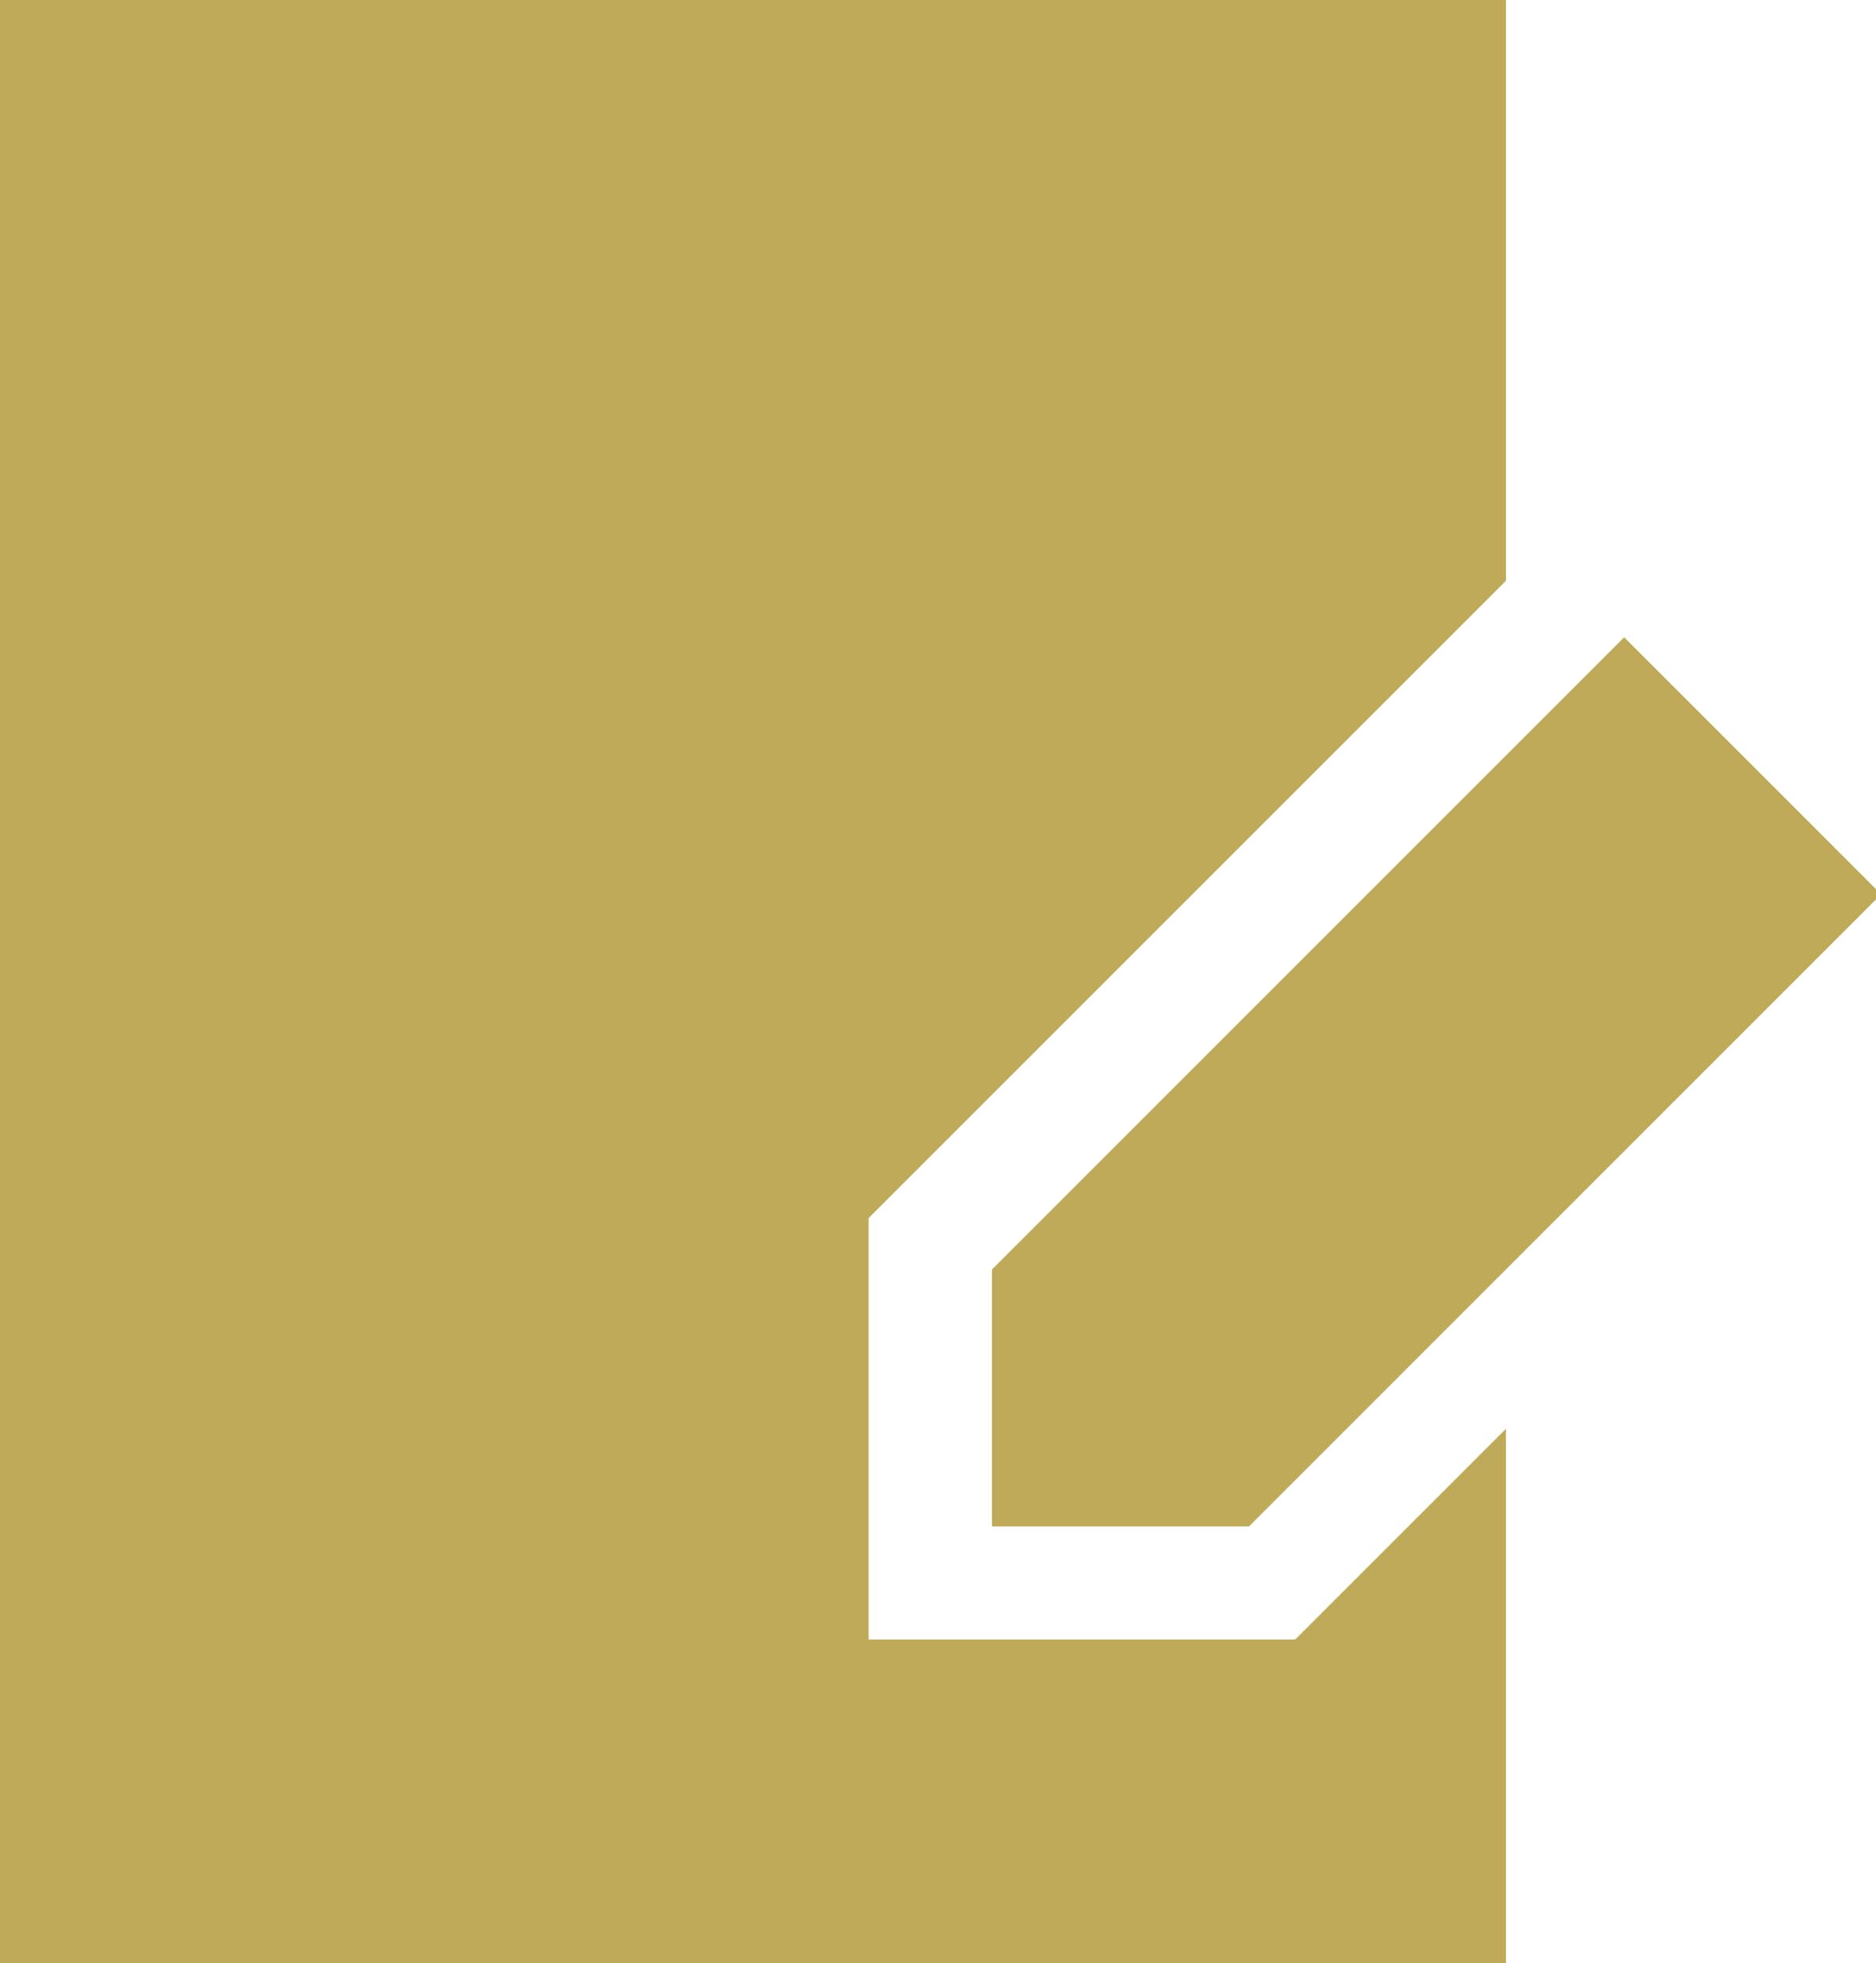
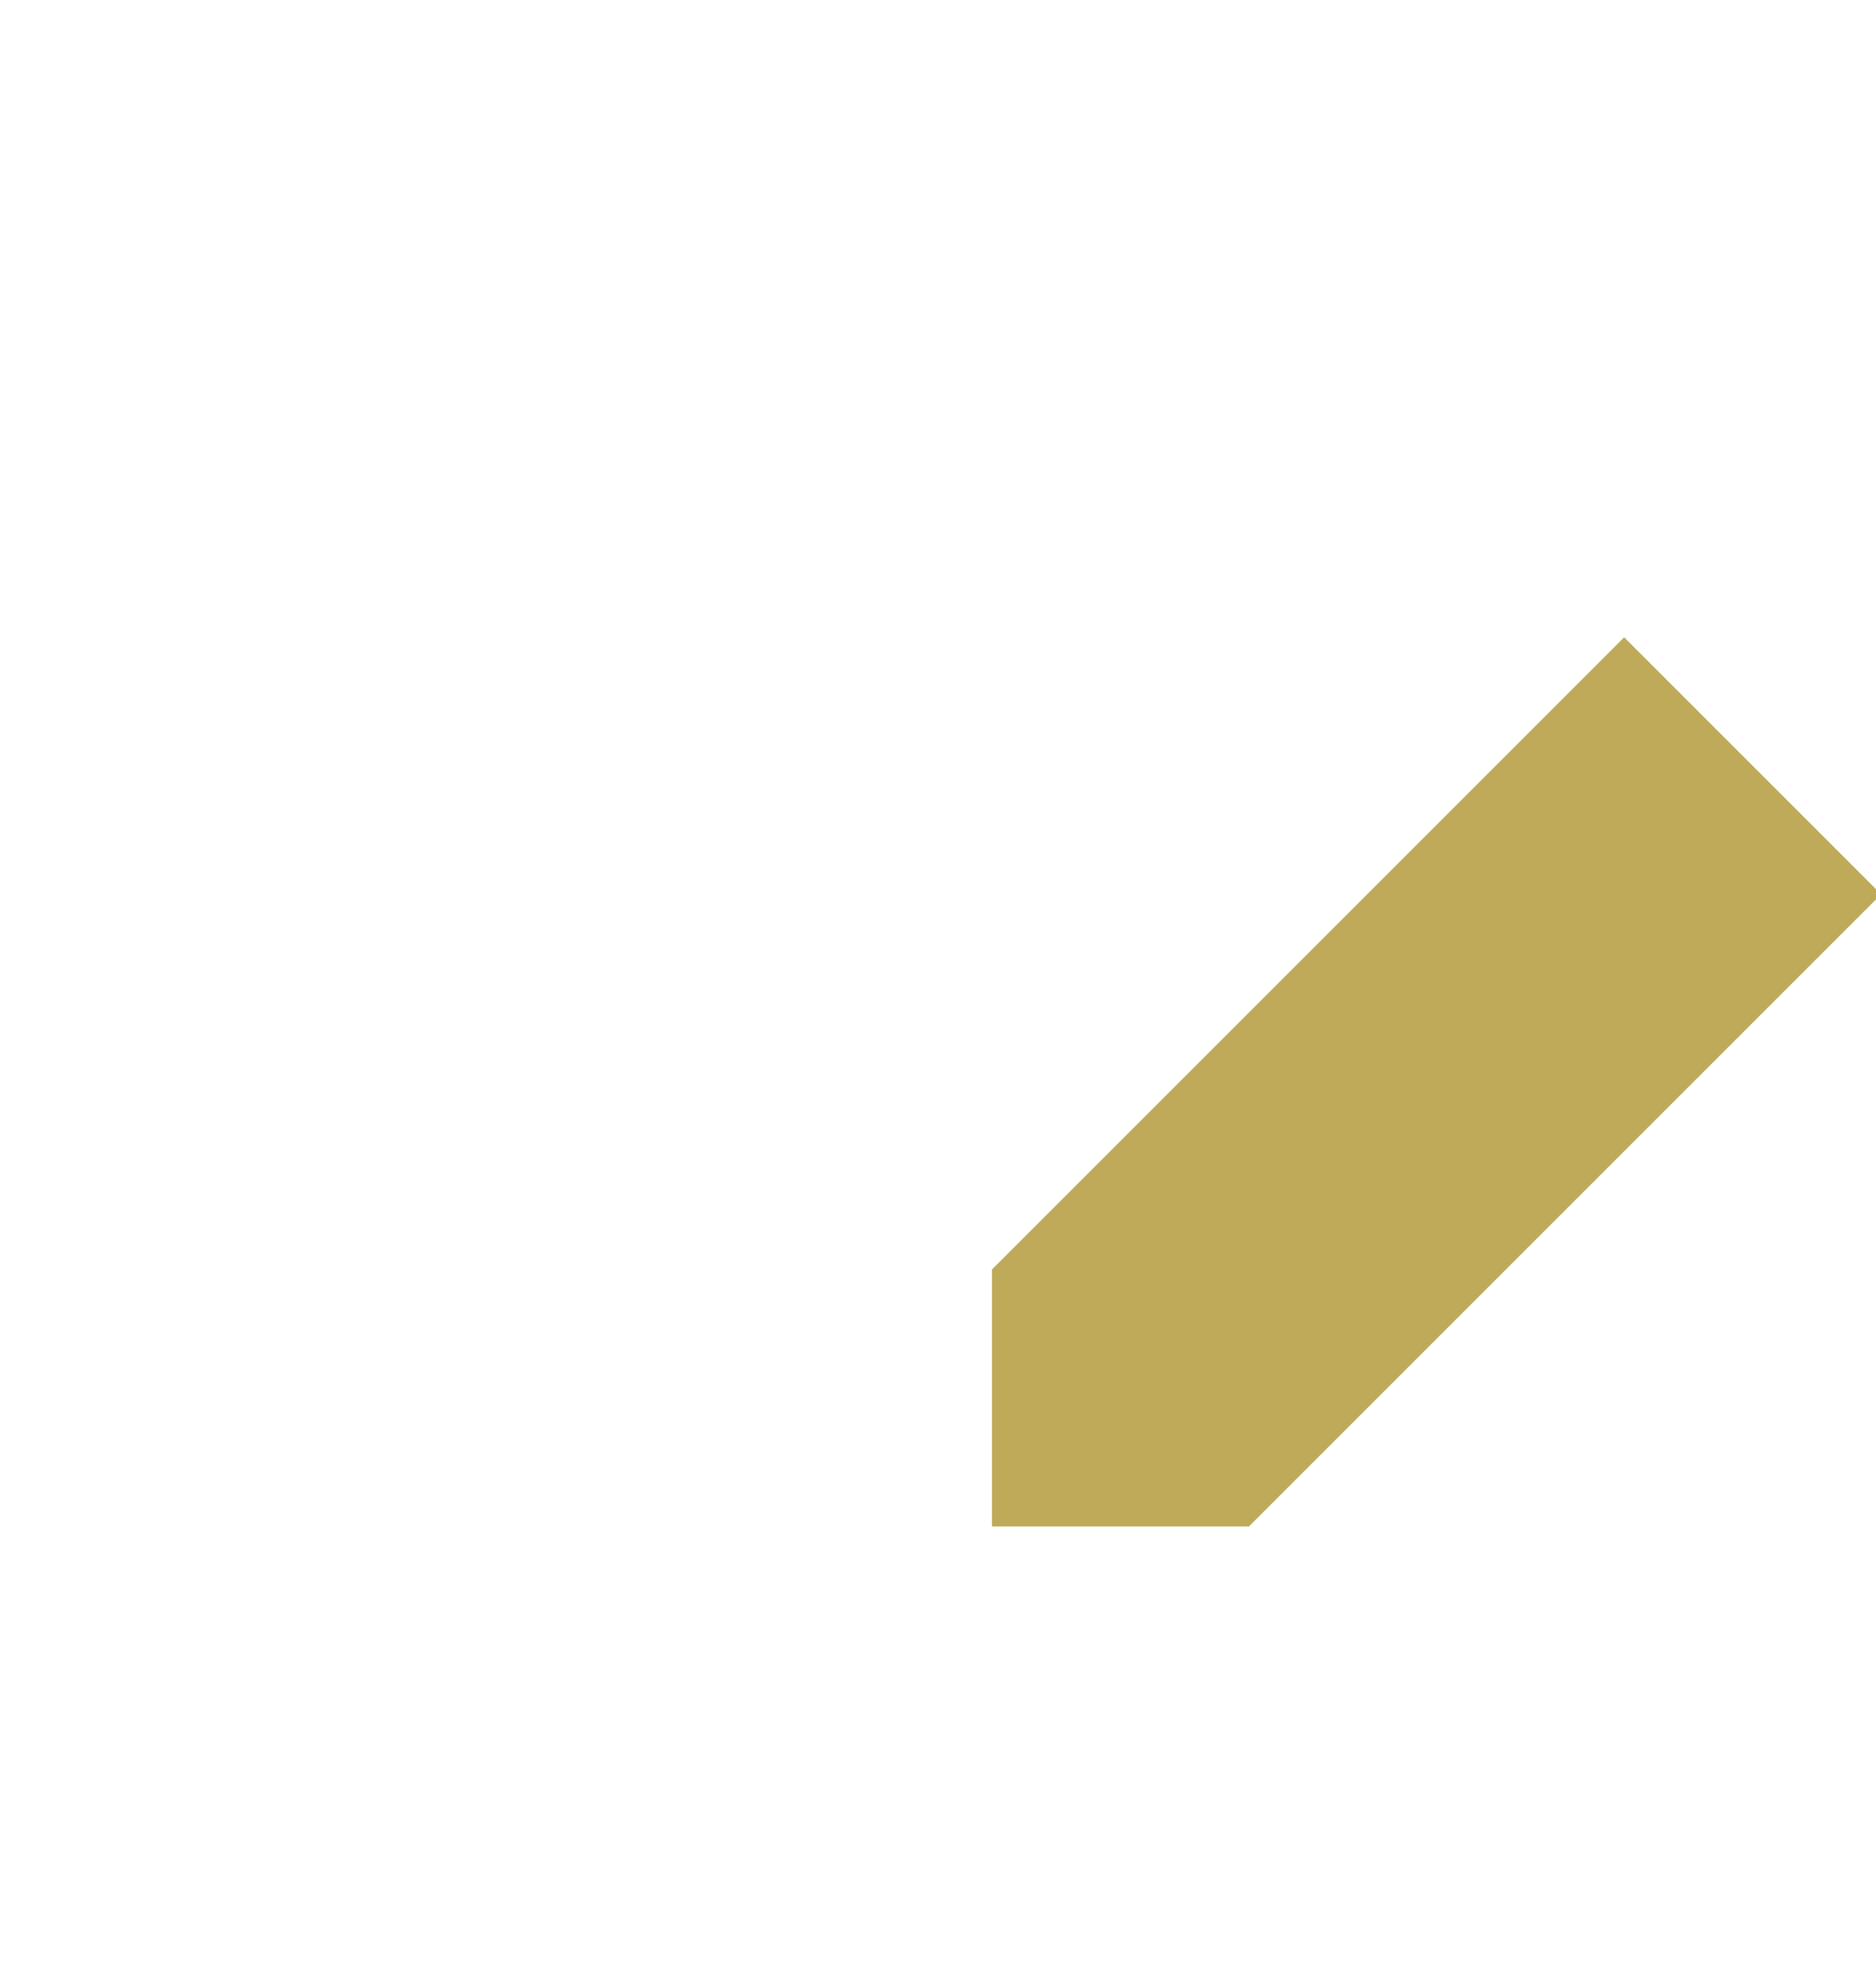
<svg xmlns="http://www.w3.org/2000/svg" id="_レイヤー_1" data-name="レイヤー 1" viewBox="0 0 36.5 38.2">
  <defs>
    <style>      .cls-1 {        fill: #beaa59;        stroke-width: 0px;      }    </style>
  </defs>
-   <path class="cls-1" d="M16.9,32v-8.3l12.4-12.4V0H0v38.2h29.3v-10.4l-4.1,4.1h-8.3Z" />
-   <path class="cls-1" d="M19.3,24.7v5h5l12.3-12.3-5-5-12.3,12.3Z" />
+   <path class="cls-1" d="M19.3,24.7v5h5l12.3-12.3-5-5-12.3,12.3" />
</svg>